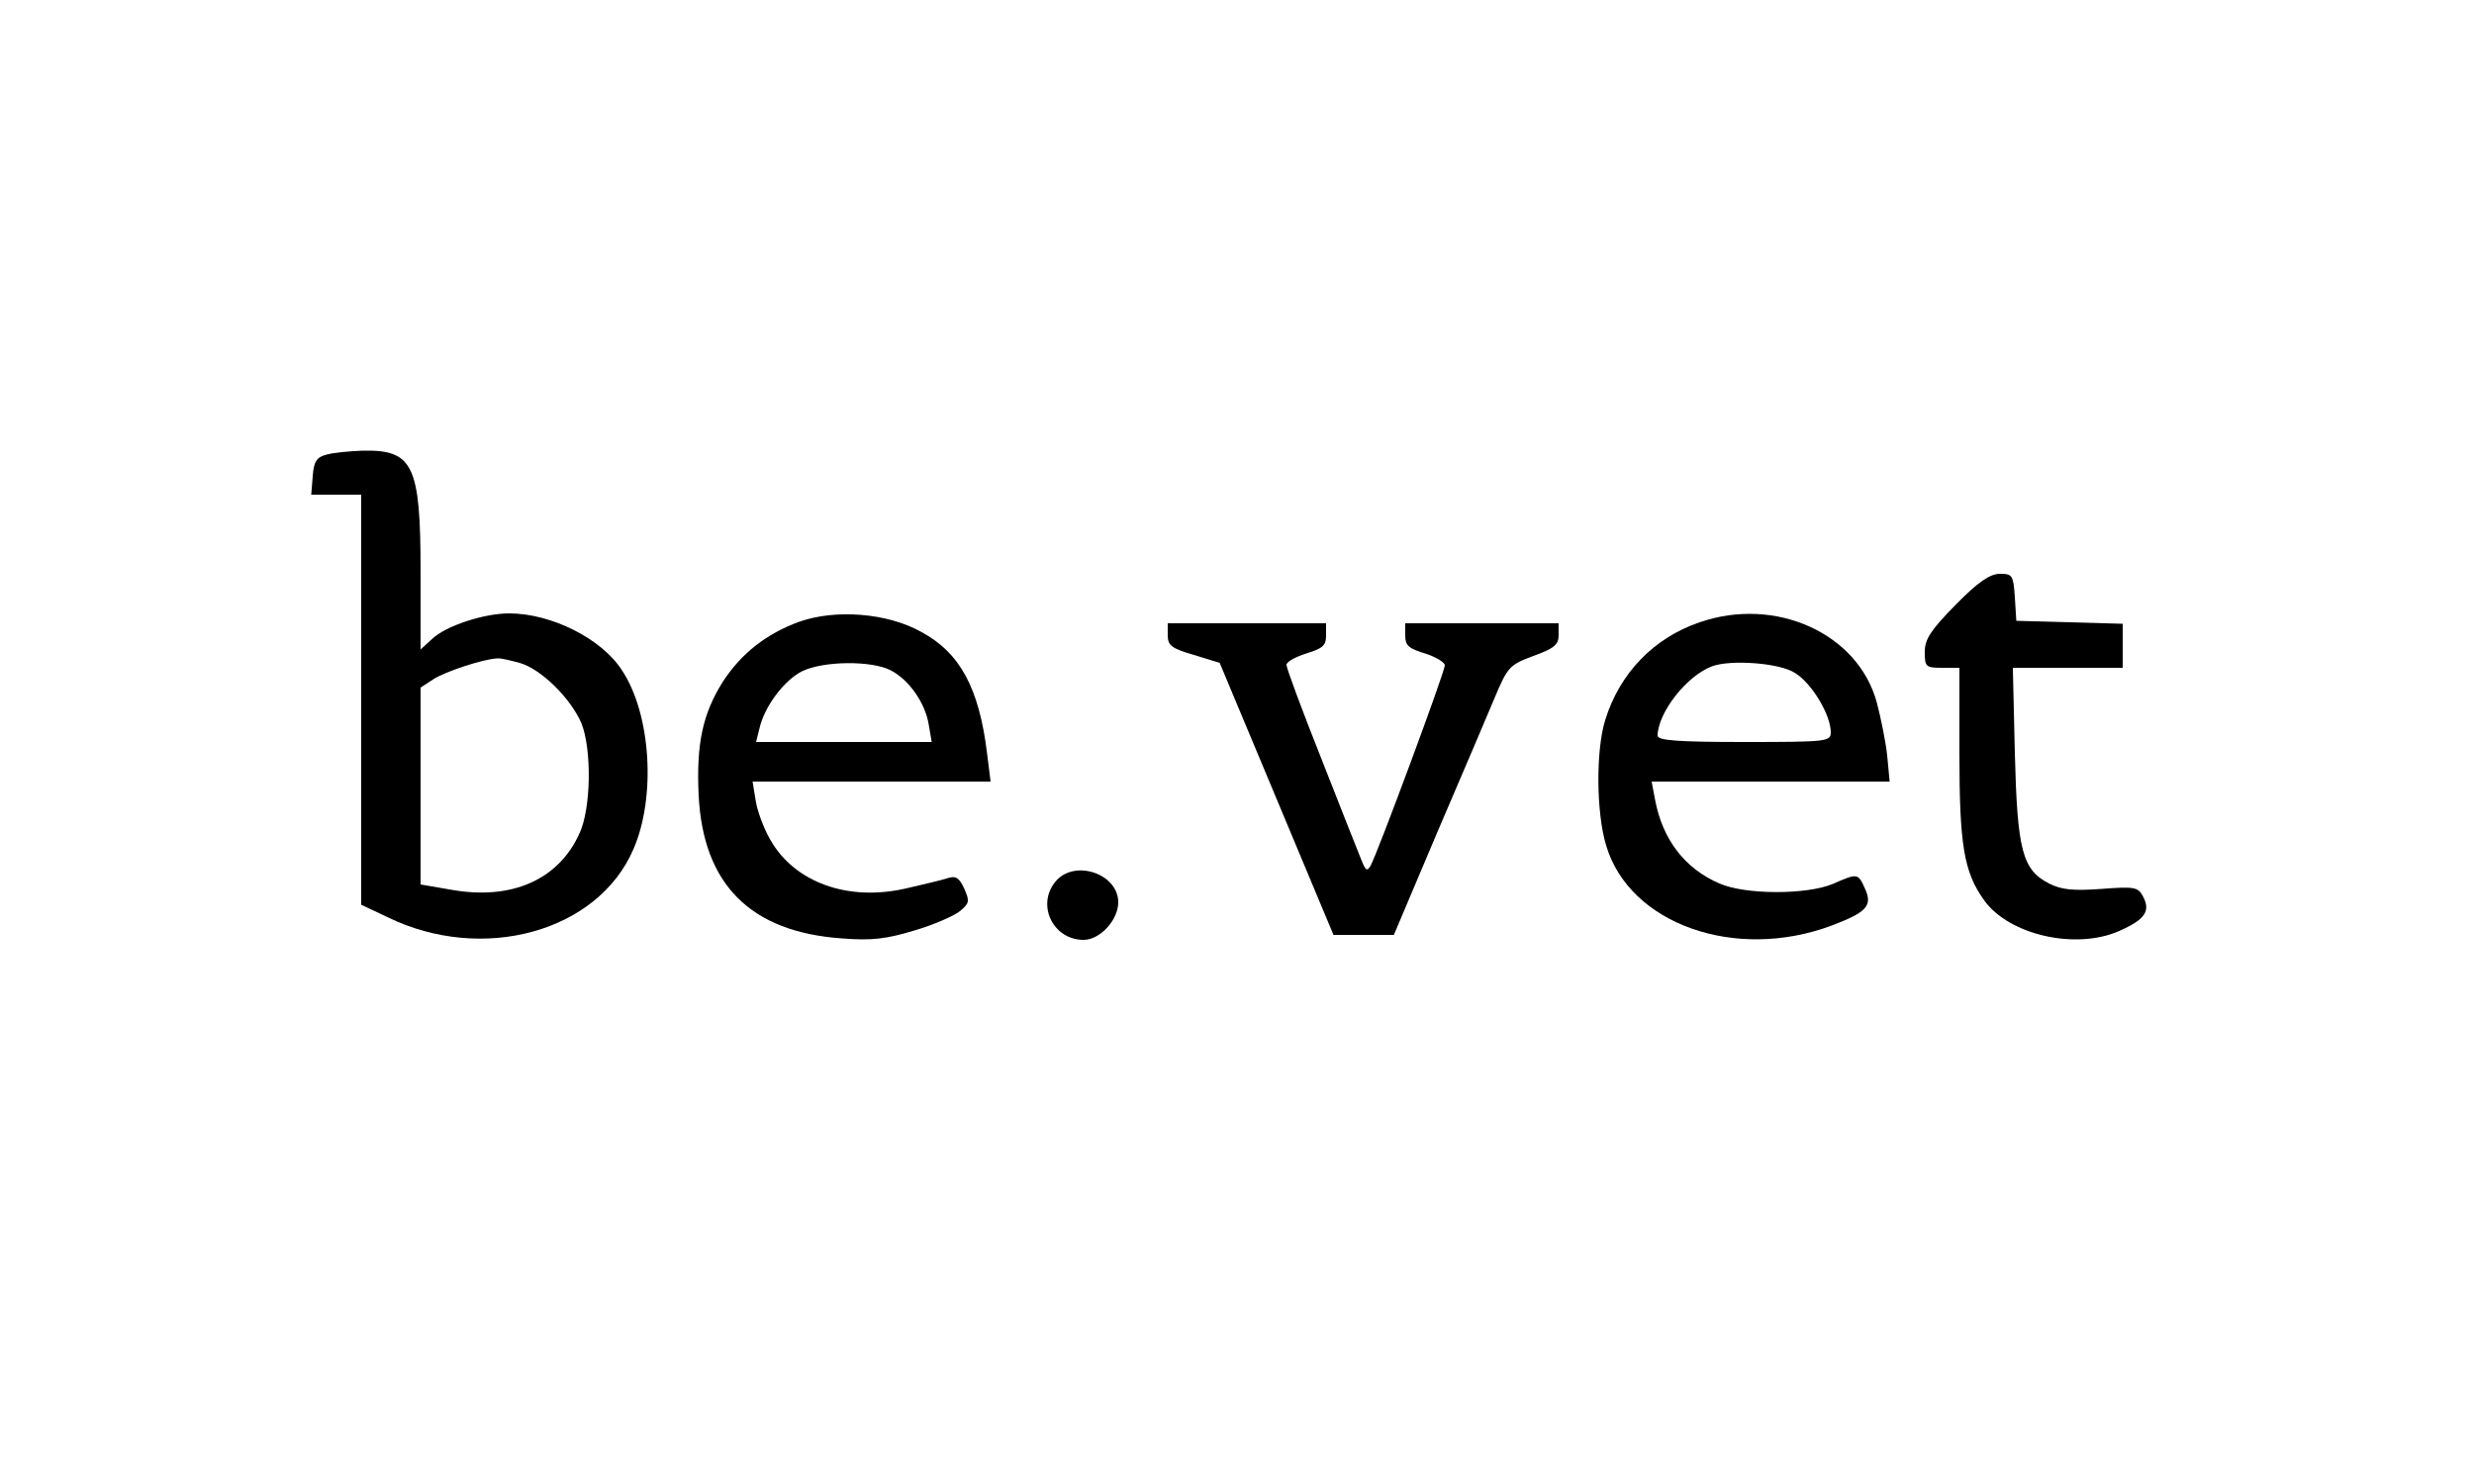
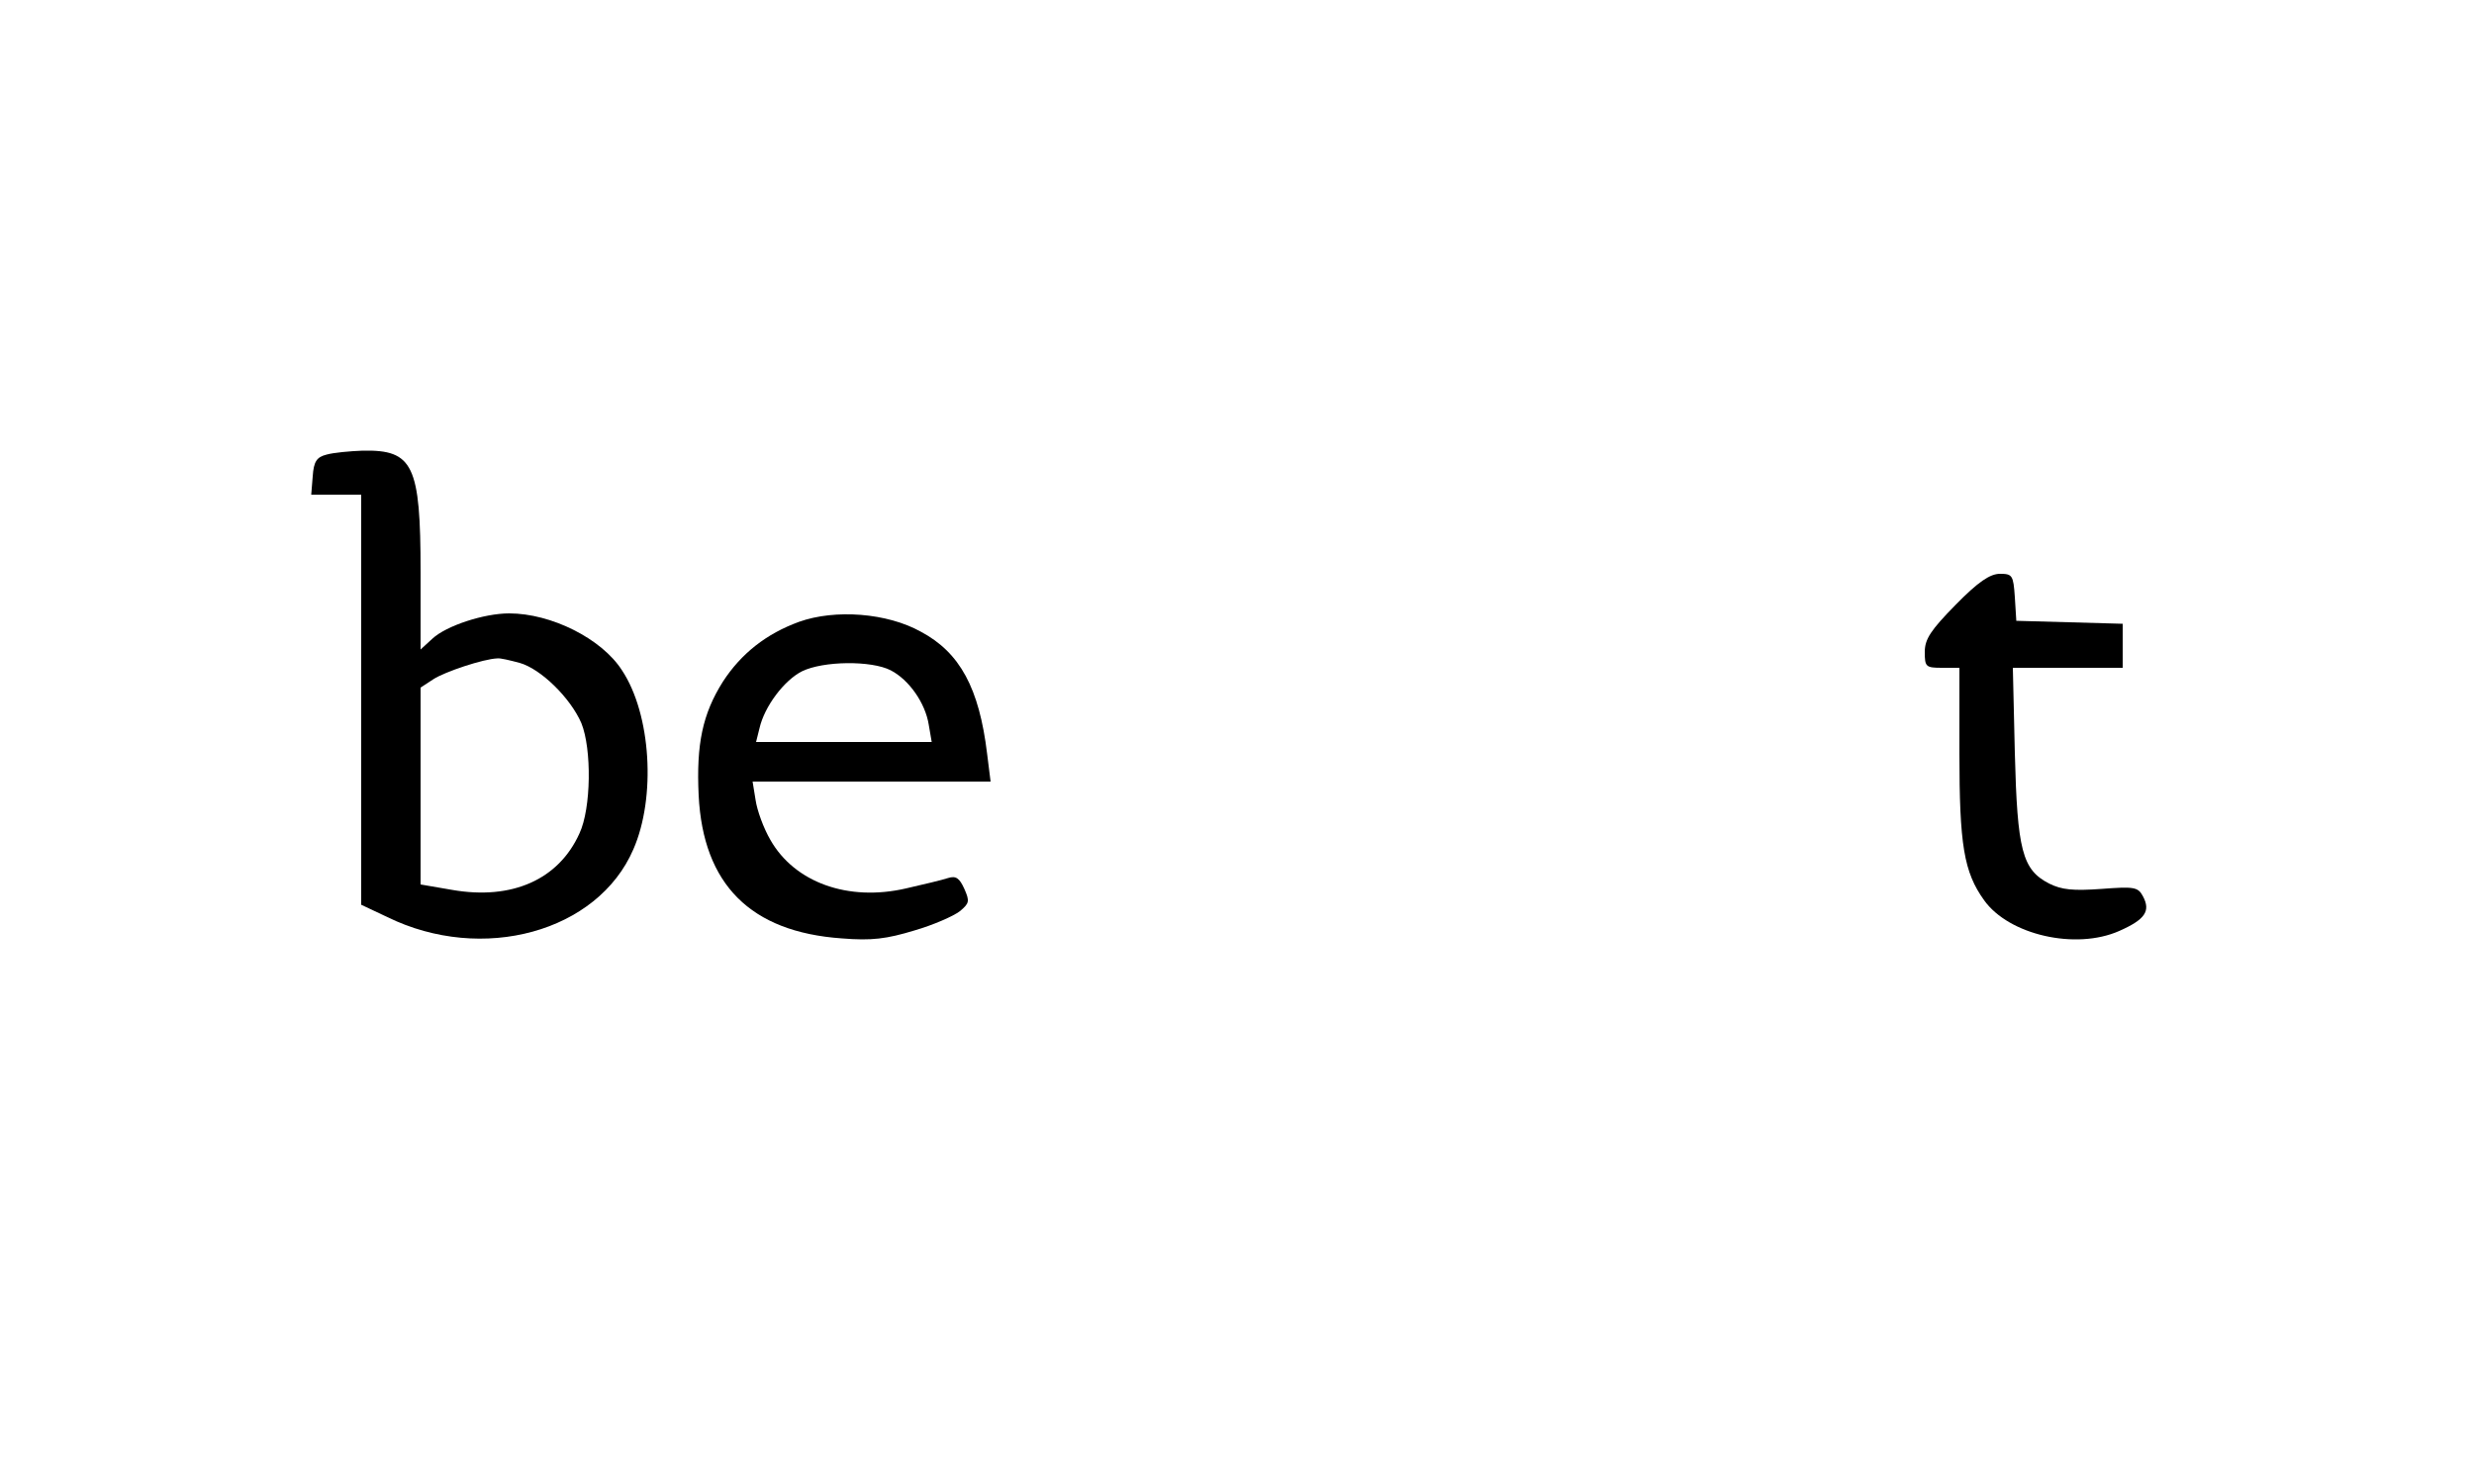
<svg xmlns="http://www.w3.org/2000/svg" version="1.0" width="500pt" height="300pt" viewBox="0 0 500 300" preserveAspectRatio="xMidYMid meet">
  <g transform="translate(0,300) scale(0.1,-0.1)" fill="#000000" stroke="none">
    <path d="M660 2081 c-20 -5 -26 -14 -28 -44 l-3 -37 50 0 51 0 0 -414 0 -415 53 -25 c192 -94 425 -30 497 137 46 105 36 273 -23 362 -41 64 -143 115 -228 115 -51 0 -127 -25 -155 -51 l-24 -22 0 157 c0 216 -15 247 -117 245 -26 -1 -59 -4 -73 -8z m390 -421 c43 -12 103 -71 125 -122 21 -52 20 -172 -4 -223 -42 -93 -136 -135 -257 -114 l-64 11 0 199 0 199 26 17 c23 15 101 41 129 42 6 1 26 -4 45 -9z" />
    <path d="M3952 1777 c-50 -51 -62 -69 -62 -95 0 -30 2 -32 35 -32 l35 0 0 -173 c0 -185 9 -240 50 -297 50 -70 185 -101 273 -62 52 23 64 40 48 70 -10 19 -18 20 -84 15 -57 -4 -80 -2 -106 11 -54 28 -64 67 -69 264 l-4 172 111 0 111 0 0 45 0 44 -107 3 -108 3 -3 48 c-3 44 -5 47 -30 47 -20 0 -44 -16 -90 -63z" />
    <path d="M1615 1743 c-66 -24 -117 -64 -154 -121 -41 -65 -54 -126 -49 -230 9 -180 105 -276 289 -289 61 -5 91 -1 147 16 38 11 79 29 92 39 19 16 20 20 9 45 -10 22 -17 27 -33 22 -12 -4 -50 -13 -85 -21 -117 -27 -225 12 -274 98 -14 24 -27 60 -30 81 l-6 37 241 0 240 0 -7 56 c-16 133 -55 205 -134 247 -68 38 -173 46 -246 20z m185 -98 c37 -19 70 -66 77 -110 l6 -35 -178 0 -177 0 7 28 c10 44 50 97 86 115 43 21 140 22 179 2z" />
-     <path d="M3435 1742 c-94 -32 -162 -104 -191 -198 -19 -62 -18 -187 2 -253 47 -159 261 -235 456 -162 71 27 83 40 67 75 -14 31 -15 31 -65 9 -53 -22 -177 -22 -229 1 -70 30 -115 89 -130 169 l-7 37 240 0 241 0 -5 53 c-3 28 -13 77 -21 107 -38 140 -205 215 -358 162z m192 -102 c34 -20 73 -85 73 -120 0 -19 -6 -20 -175 -20 -133 0 -175 3 -175 13 1 47 59 121 110 140 37 14 136 7 167 -13z" />
-     <path d="M2360 1716 c0 -21 8 -27 53 -40 l52 -16 115 -275 115 -275 61 0 61 0 88 208 c49 114 101 236 116 272 26 62 30 66 78 84 42 15 51 23 51 42 l0 24 -155 0 -155 0 0 -25 c0 -20 7 -26 40 -36 22 -7 40 -18 40 -24 0 -13 -136 -380 -150 -405 -7 -12 -10 -10 -18 10 -6 14 -42 106 -81 205 -39 98 -71 184 -71 191 0 6 18 16 40 23 33 10 40 16 40 36 l0 25 -160 0 -160 0 0 -24z" />
-     <path d="M2135 1220 c-42 -47 -8 -120 55 -120 33 0 70 40 70 76 0 57 -86 87 -125 44z" />
  </g>
</svg>